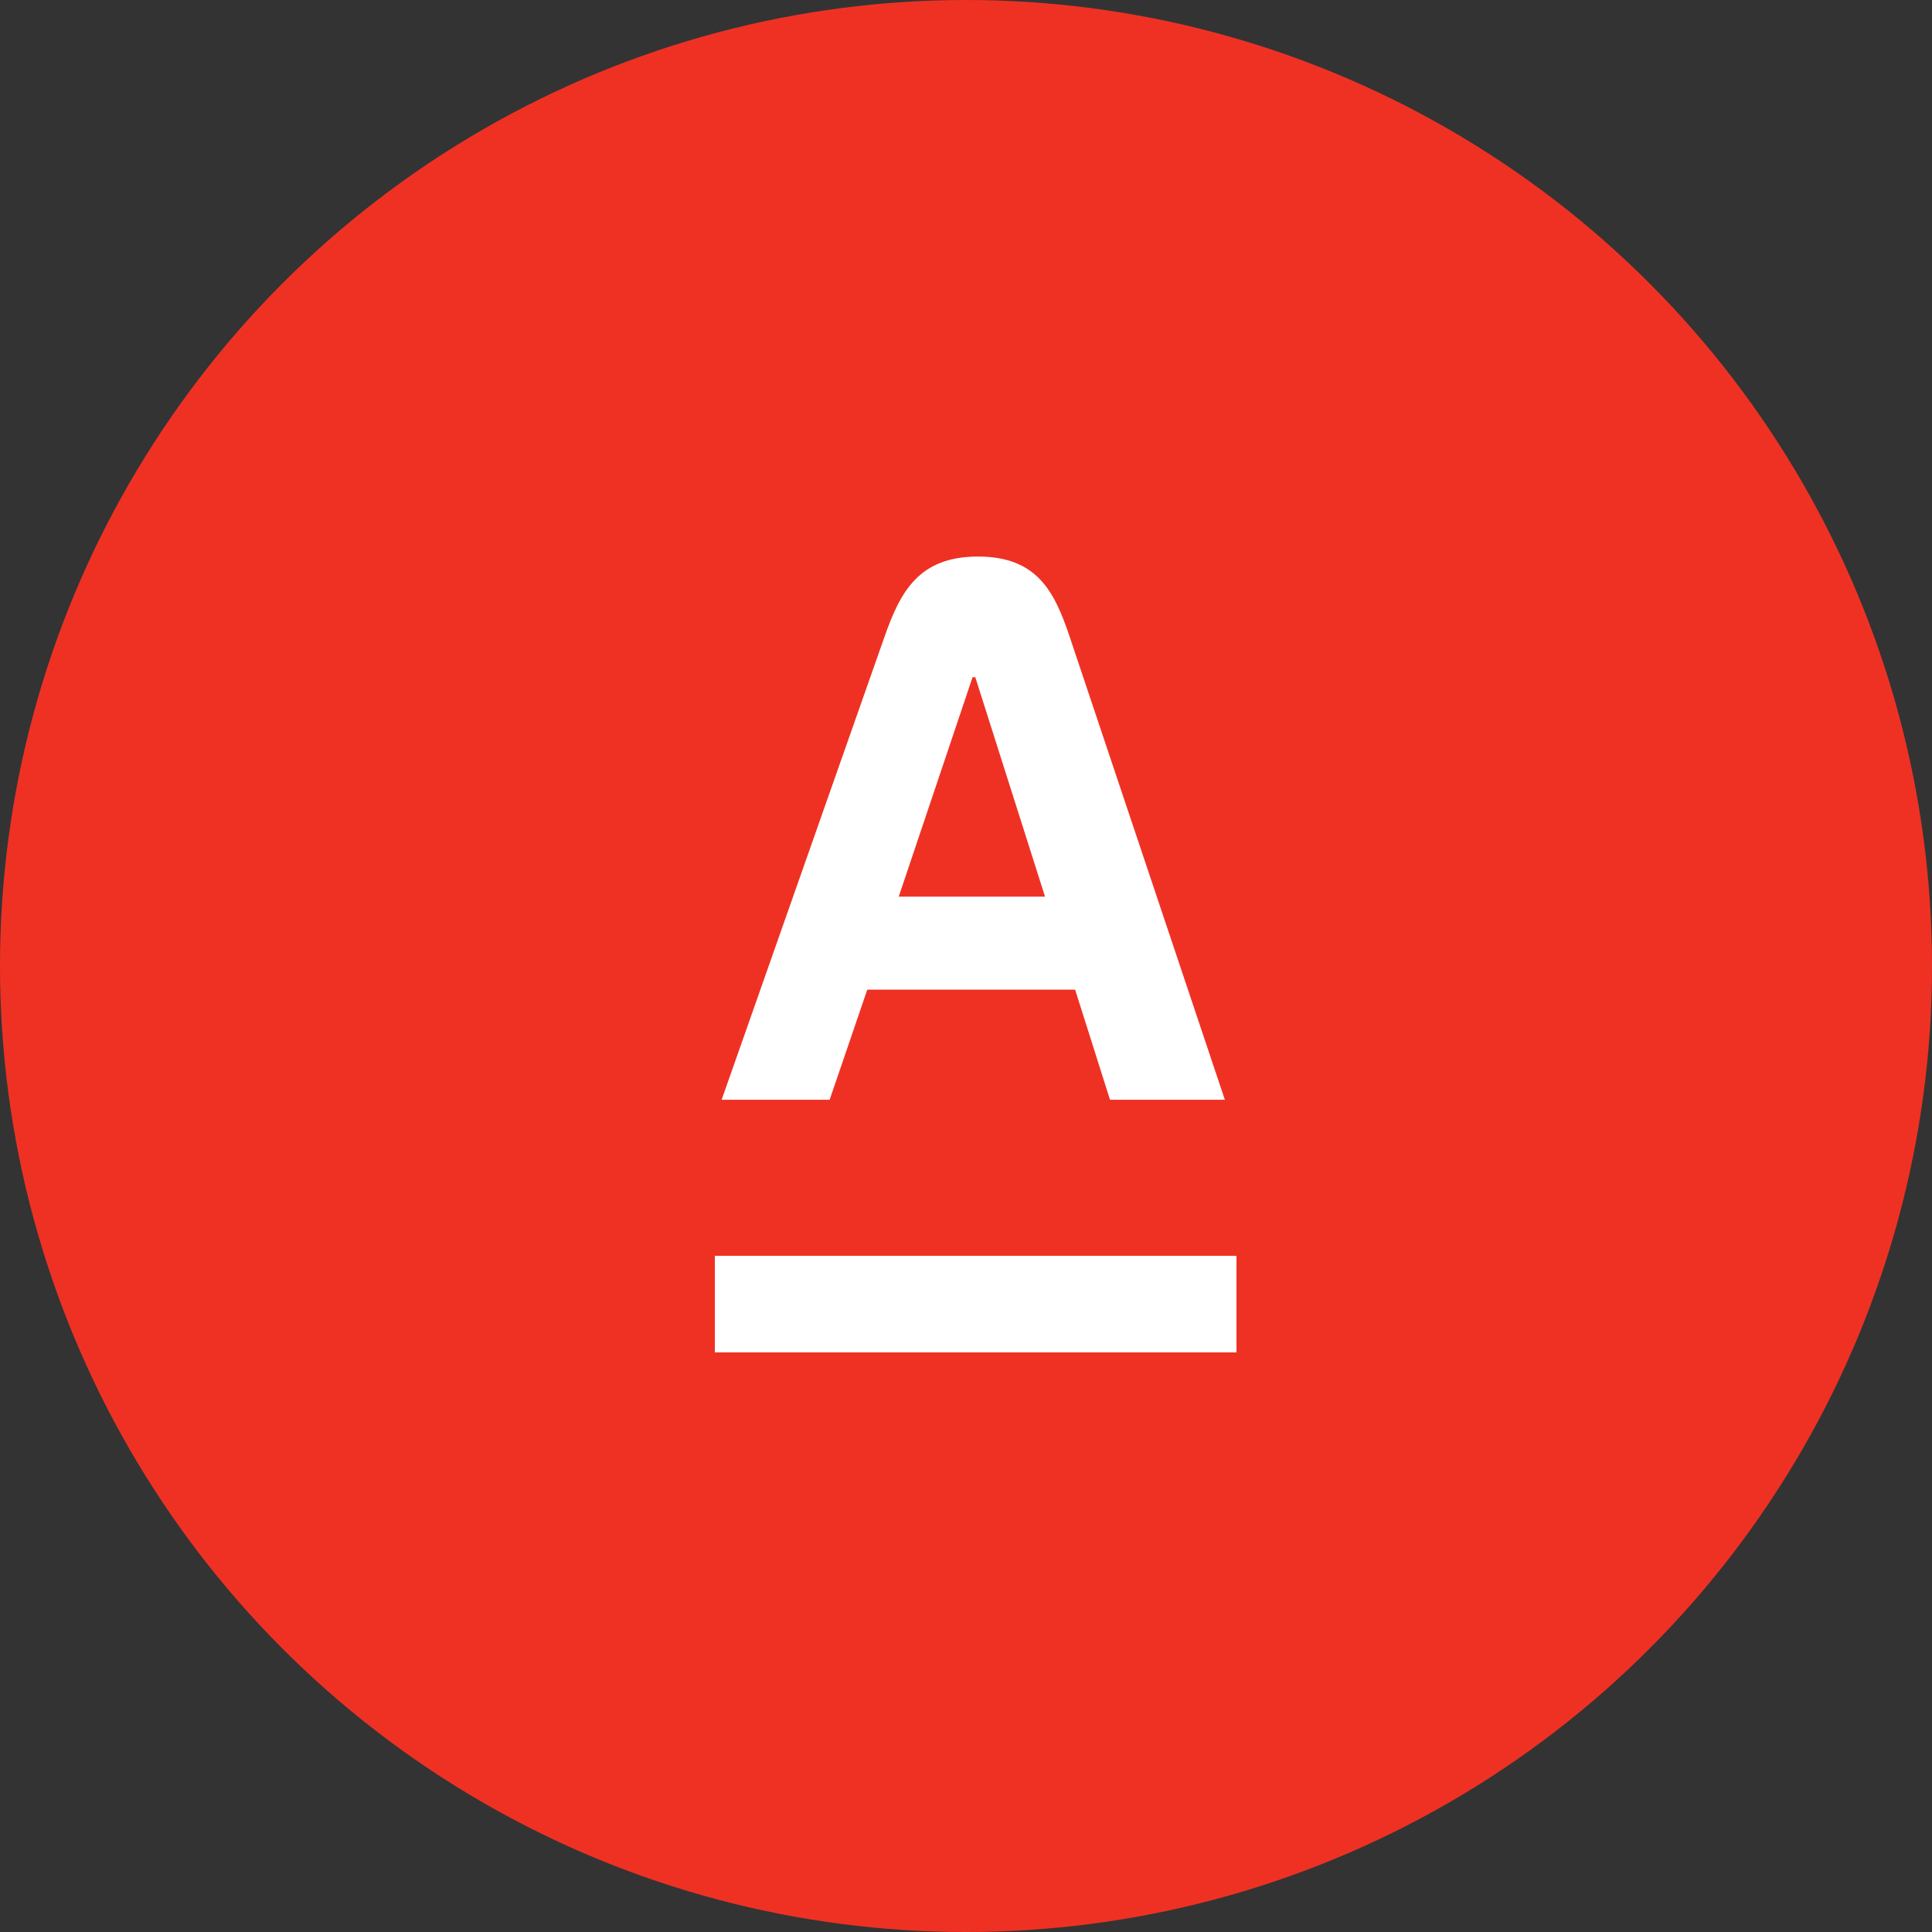
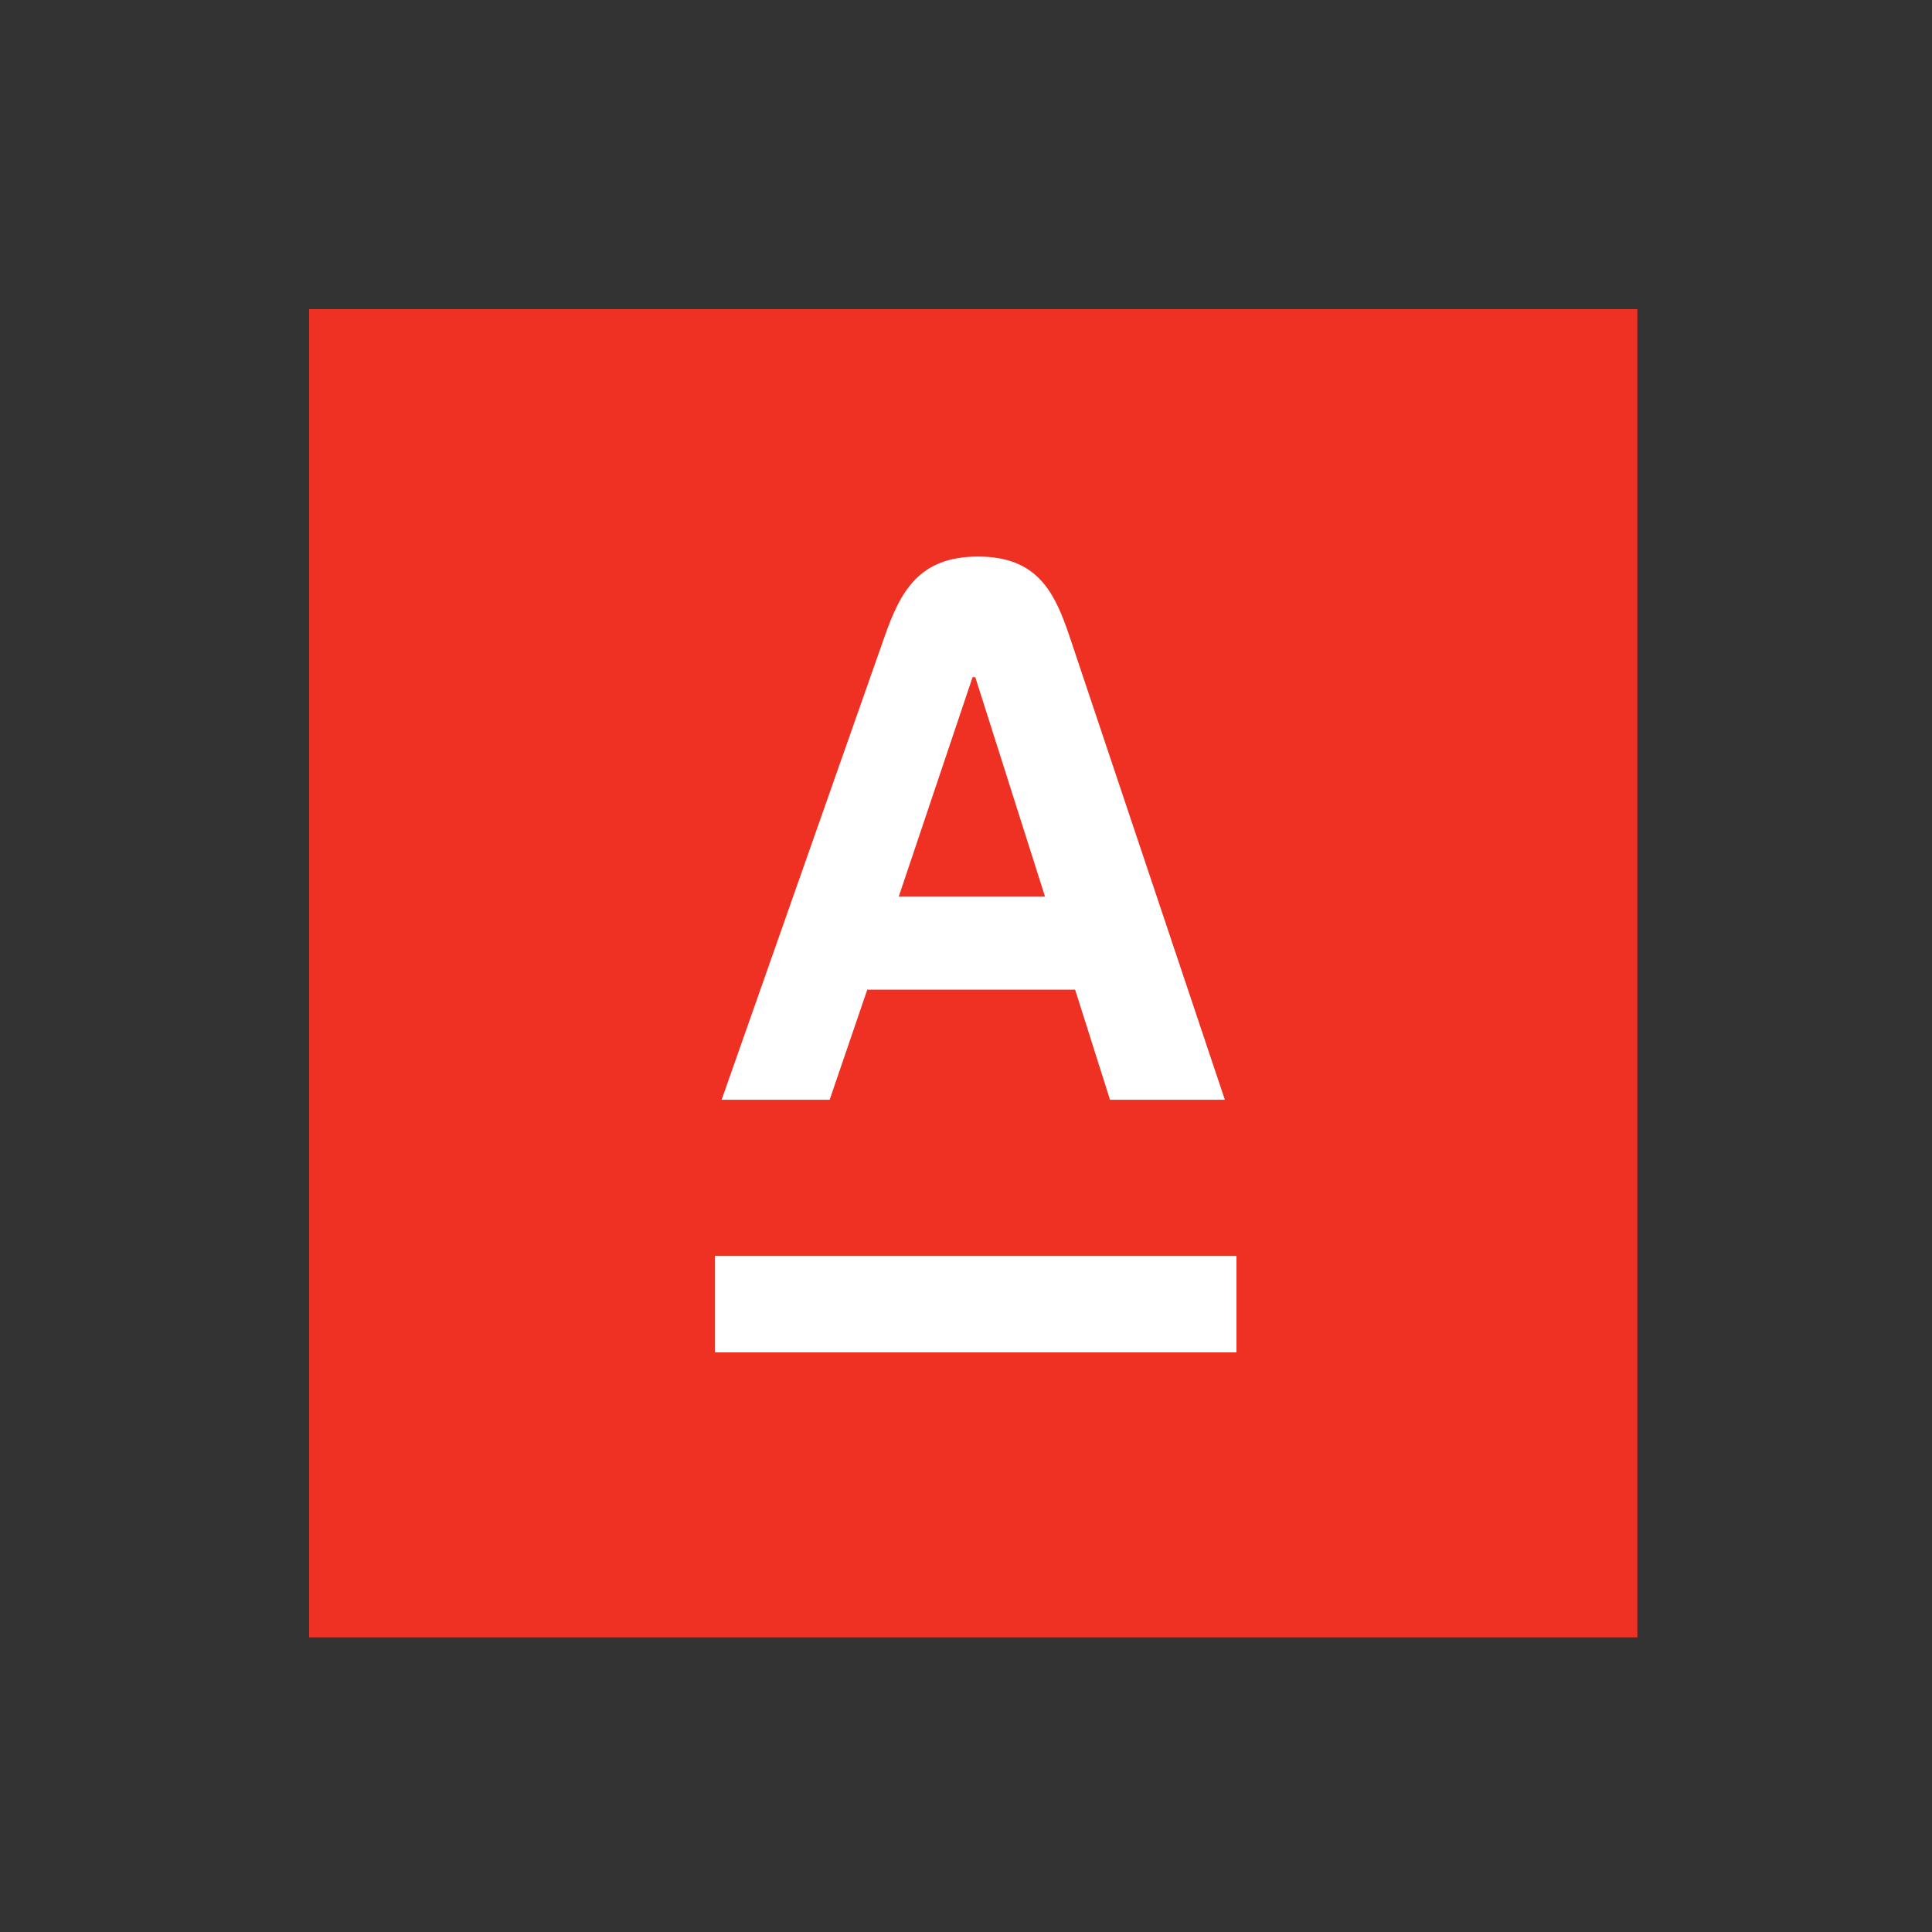
<svg xmlns="http://www.w3.org/2000/svg" width="100" height="100" viewBox="0 0 100 100" fill="none">
  <rect x="0" y="0" width="100" height="100" fill="#333333" stroke="none" />
-   <circle cx="50" cy="50" r="50" fill="#EF3124" />
  <g clip-path="url(#clip0_306_3045)">
    <path d="M84.75 16H16V84.75H84.75V16Z" fill="#EF3124" />
    <path d="M64 65H37V70H64V65Z" fill="white" />
    <path d="M55.364 32.954C54.587 30.637 53.691 28.807 50.623 28.807C47.554 28.807 46.602 30.629 45.784 32.954L37.352 56.922H42.943L44.89 51.224H55.648L57.453 56.922H63.398L55.364 32.954ZM46.518 46.411L50.34 35.051H50.481L54.091 46.411H46.518Z" fill="white" />
  </g>
  <defs>
    <clipPath id="clip0_306_3045">
      <rect width="68.75" height="68.75" fill="white" transform="translate(16 16)" />
    </clipPath>
  </defs>
</svg>